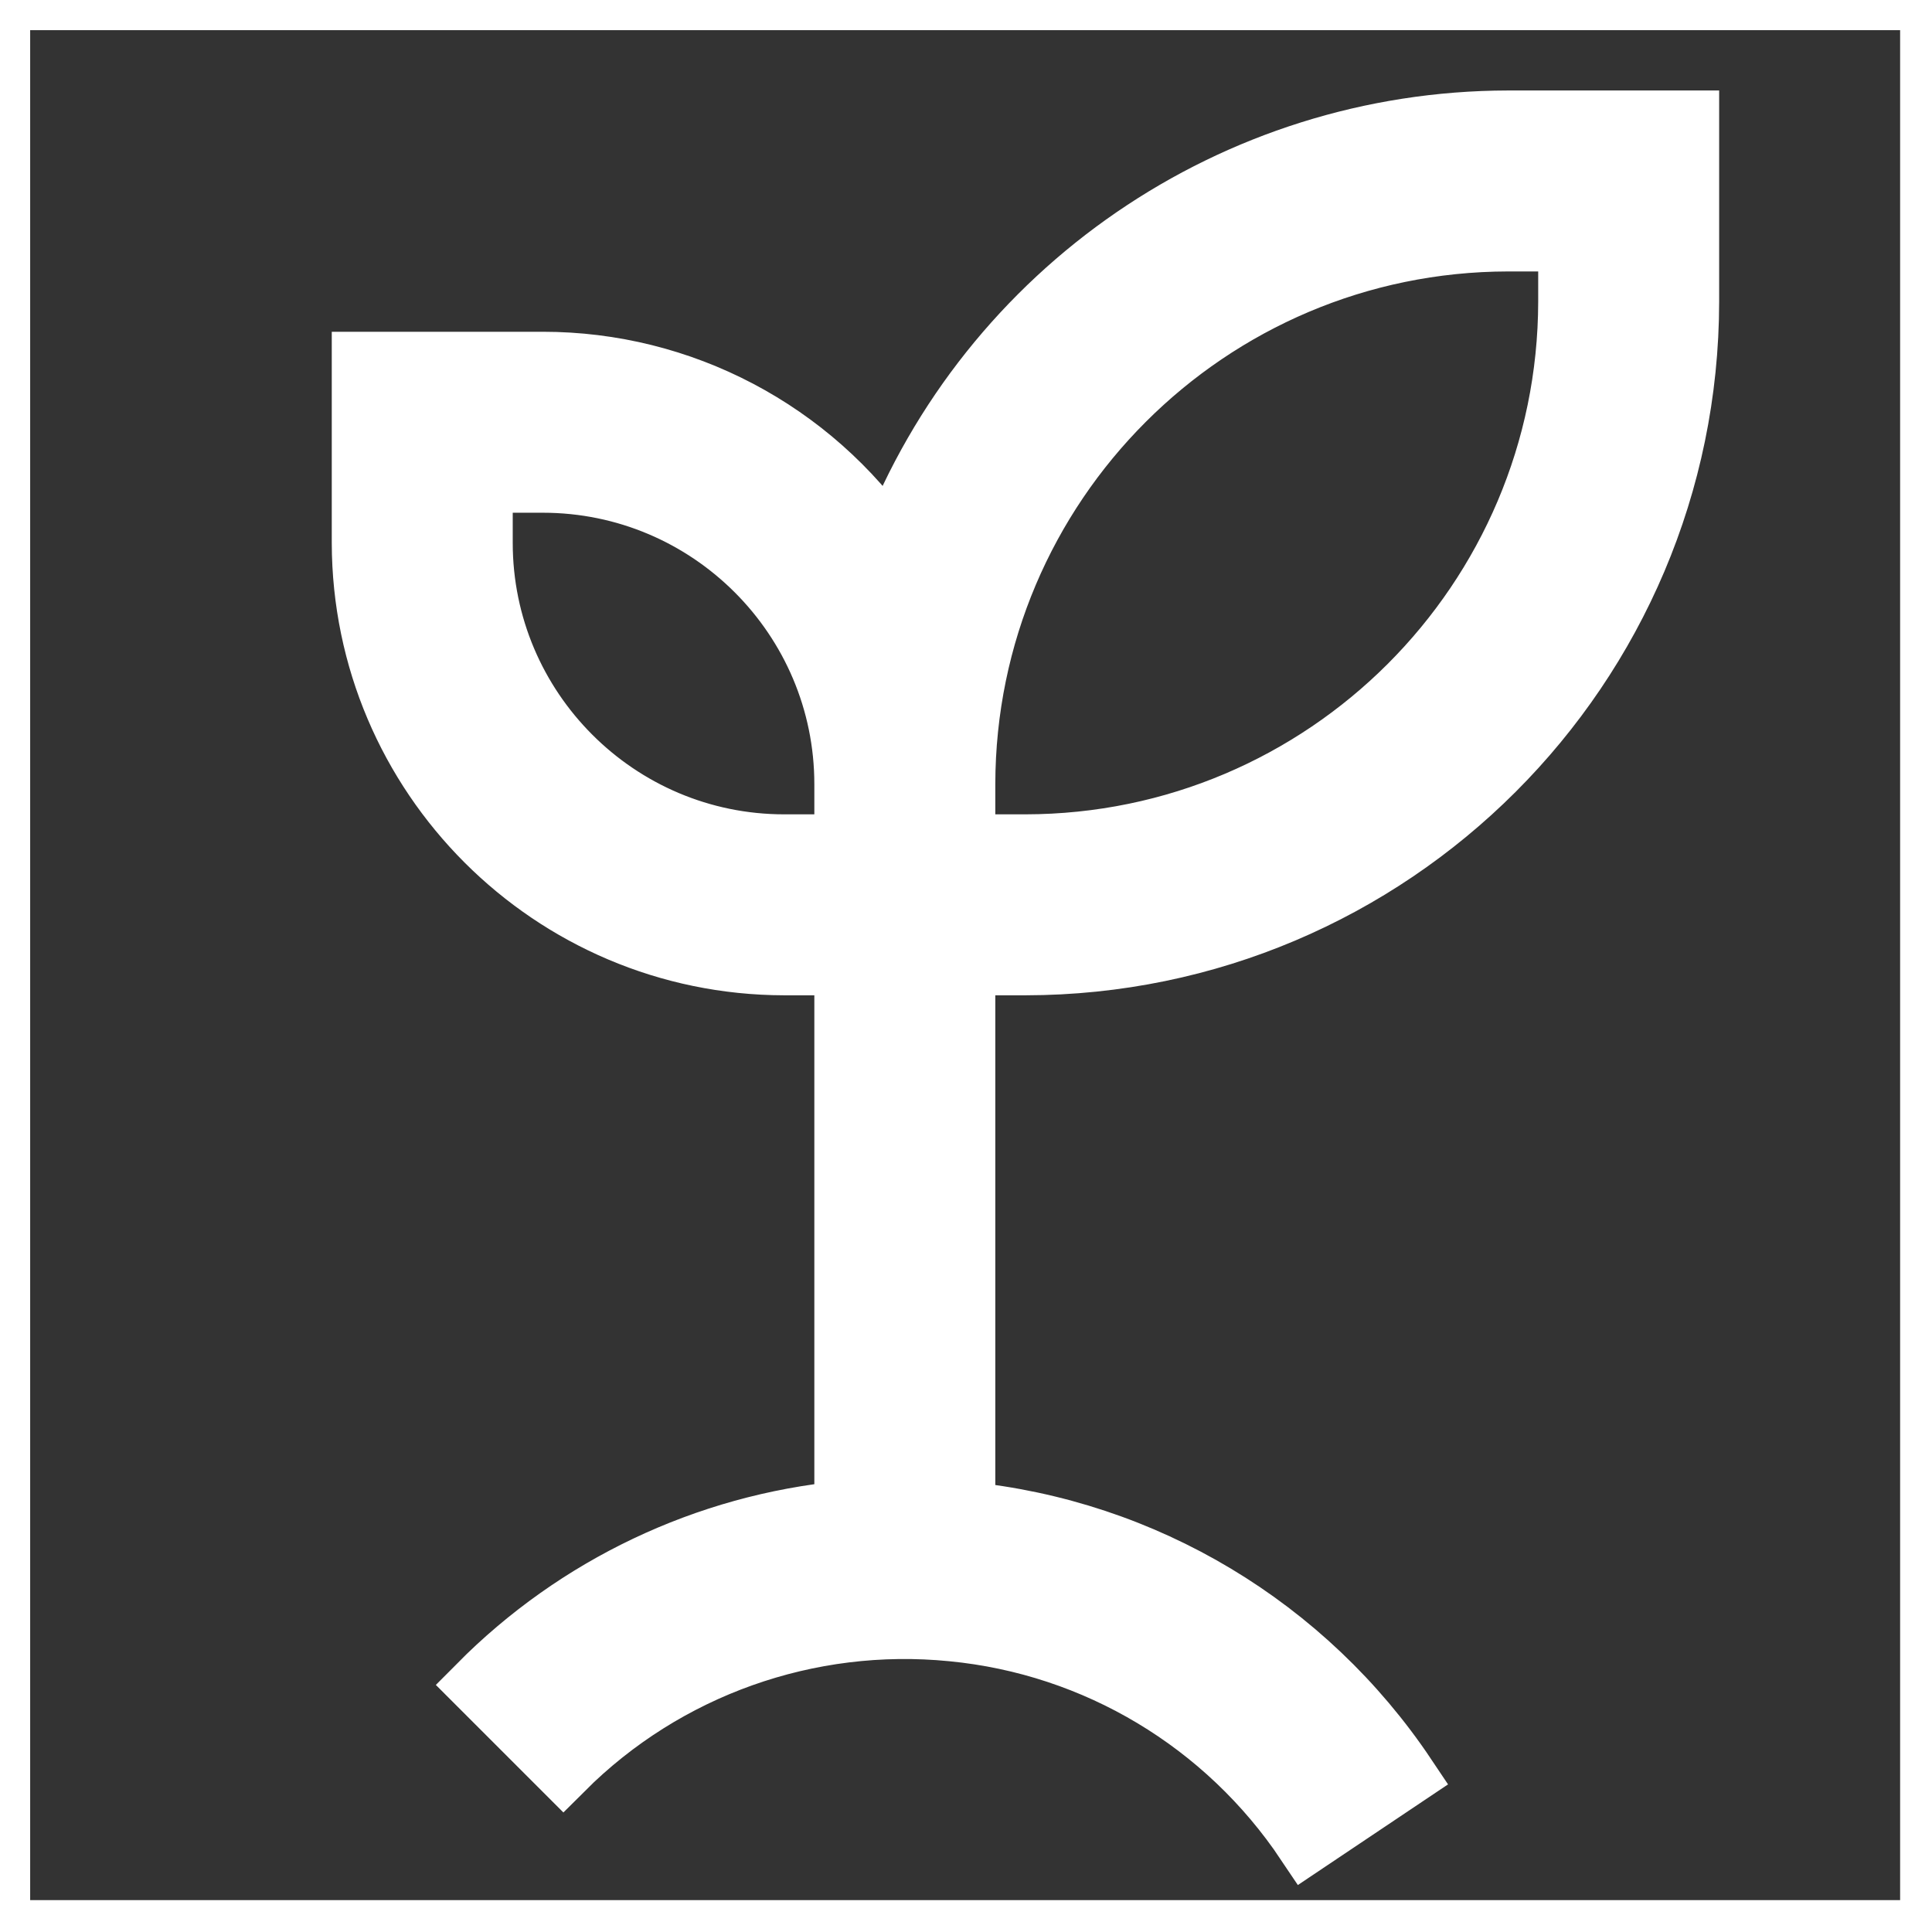
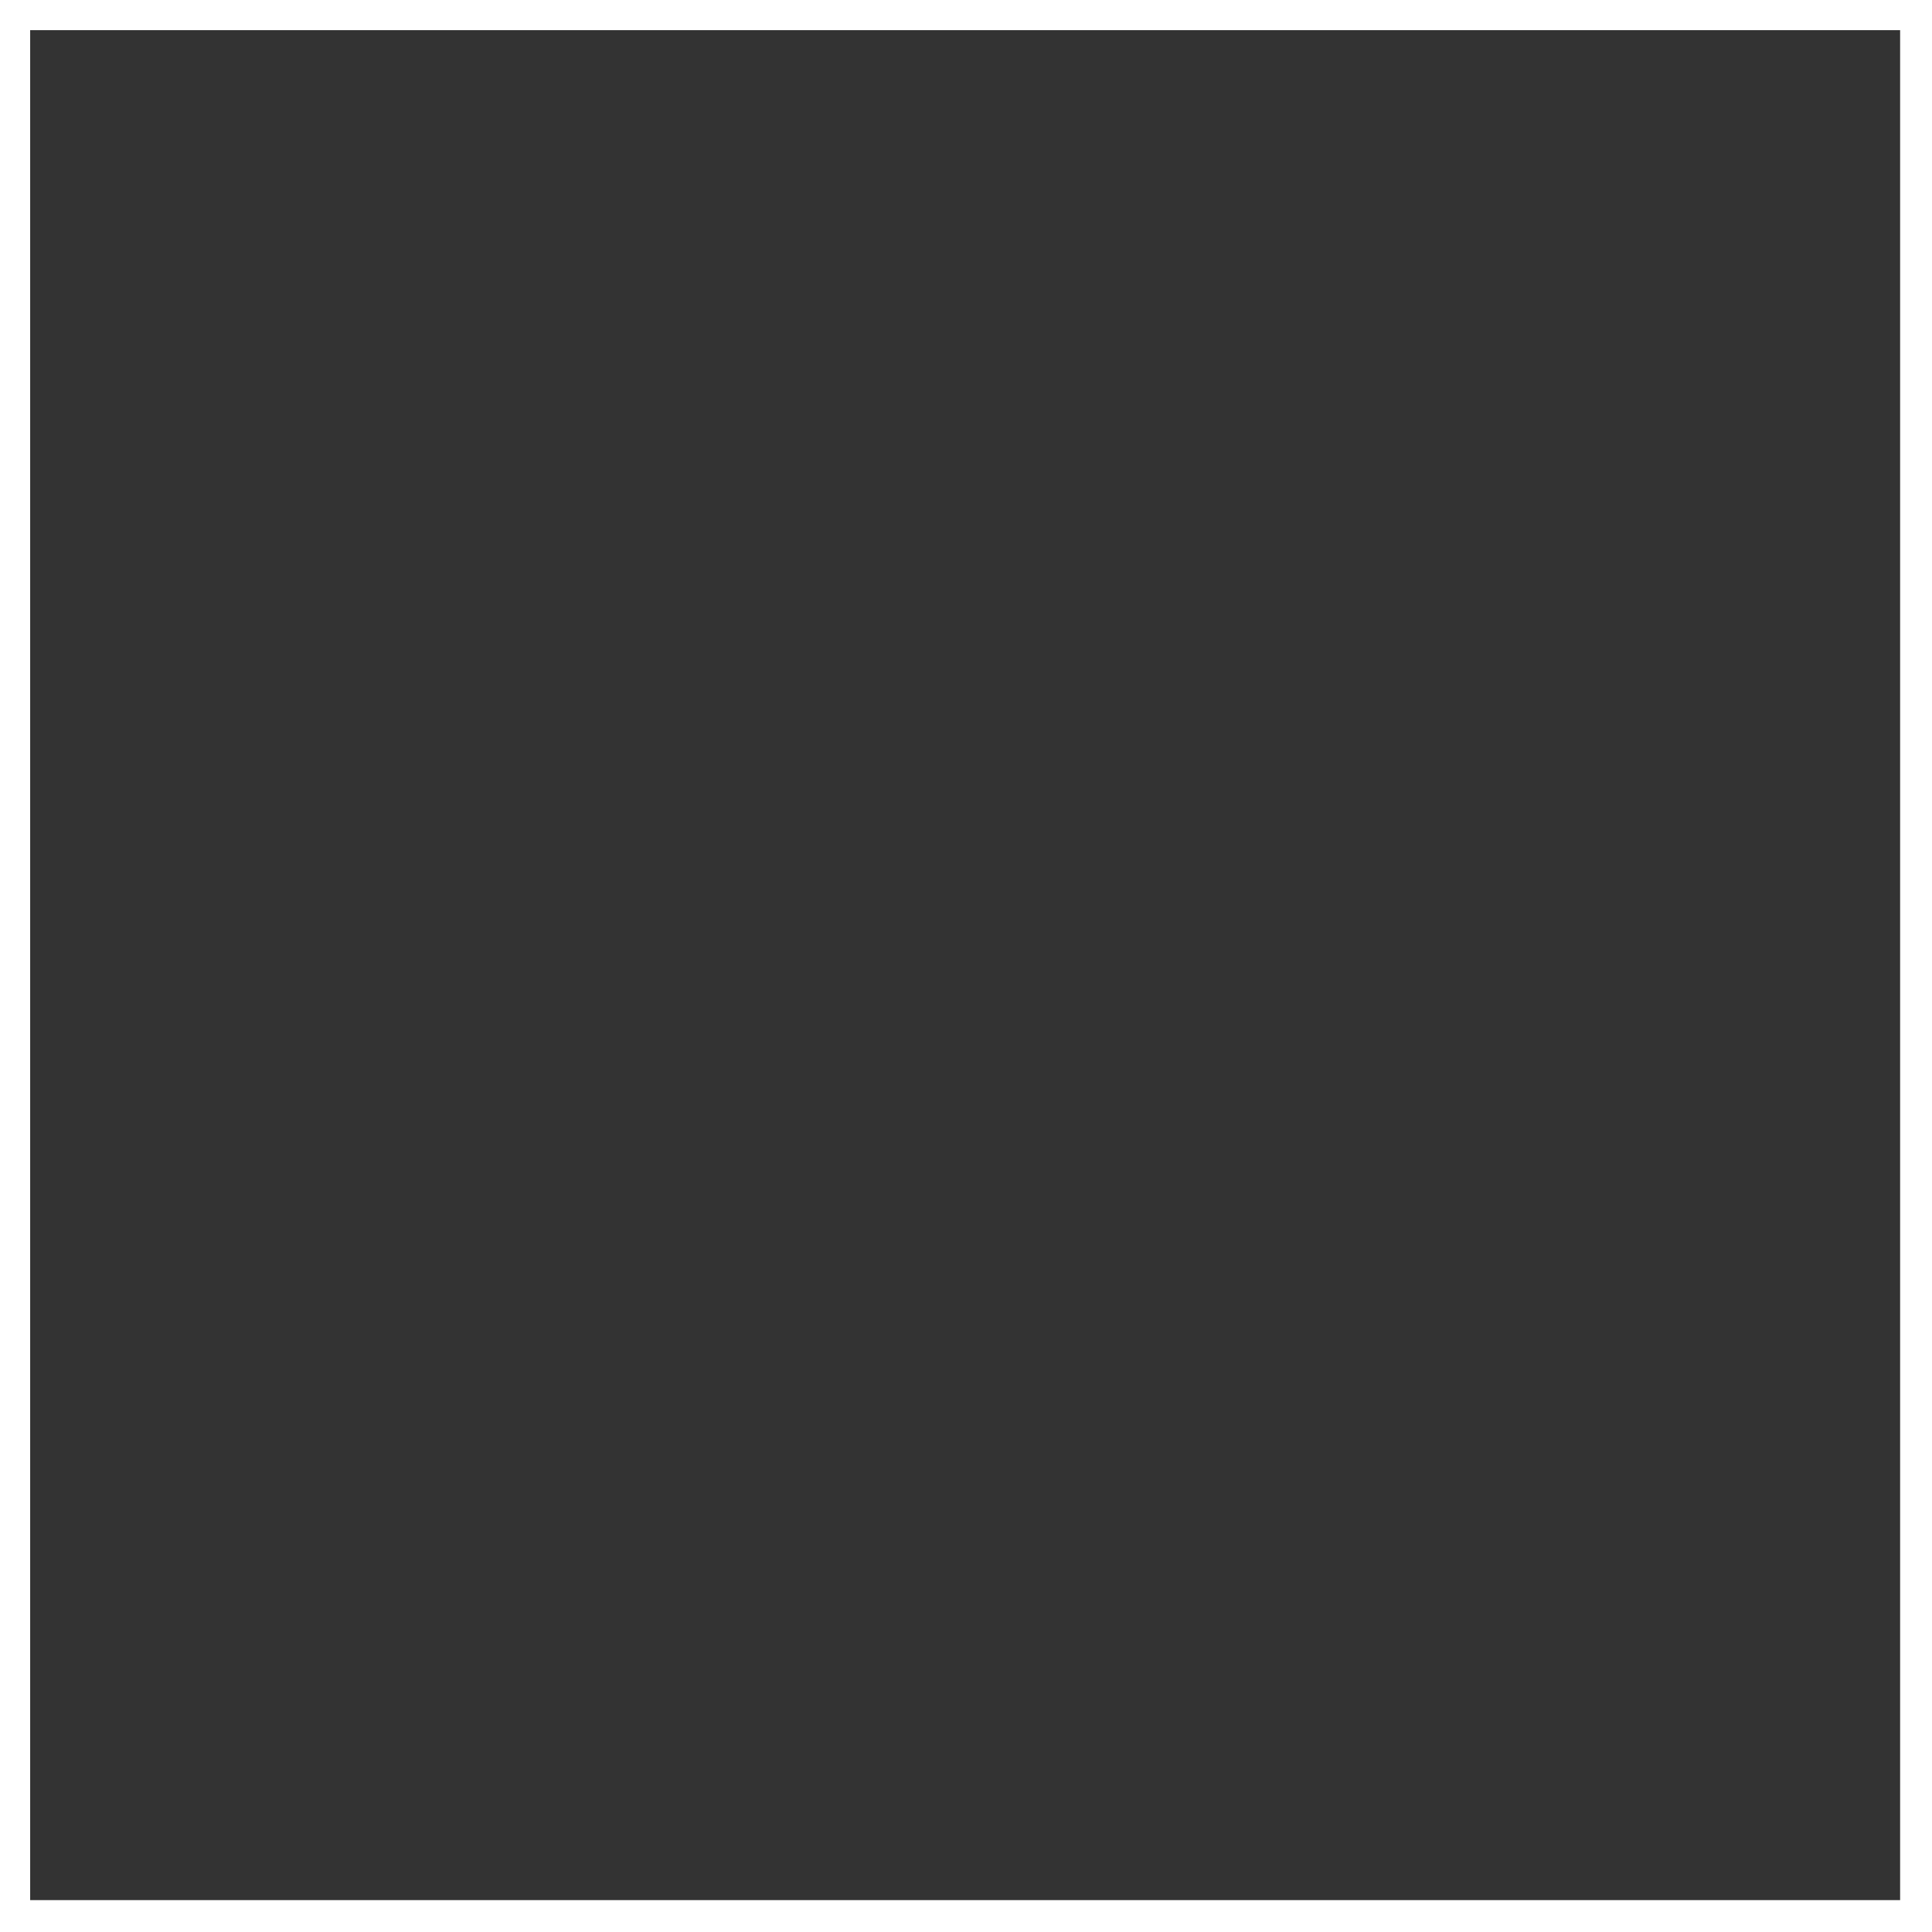
<svg xmlns="http://www.w3.org/2000/svg" width="18px" height="18px" viewBox="0 0 18 18">
  <rect x="0" y="0" width="18" height="18" fill="#333333" stroke="none" />
  <g id="surface1">
-     <path style="fill-rule:nonzero;fill:rgb(100%,100%,100%);fill-opacity:1;stroke-width:1;stroke-linecap:butt;stroke-linejoin:miter;stroke:rgb(100%,100%,100%);stroke-opacity:1;stroke-miterlimit:4;" d="M 25 2 C 20.465 2.007 16.396 4.799 14.757 9.028 C 13.451 7.132 11.299 6 9 6 L 6 6 L 6 9 C 6.007 12.861 9.139 15.993 13 16 L 14 16 L 14 25.049 C 11.701 25.271 9.556 26.292 7.931 27.931 L 9.34 29.34 C 11.035 27.646 13.403 26.806 15.785 27.042 C 18.167 27.271 20.319 28.562 21.653 30.556 L 23.312 29.444 C 21.653 26.965 18.972 25.354 16 25.062 L 16 16 L 17 16 C 23.069 15.993 27.993 11.069 28 5 L 28 2 Z M 13 14 C 10.243 14 8 11.757 8 9 L 8 8 L 9 8 C 11.757 8 14 10.243 14 13 L 14 14 Z M 26 5 C 25.993 9.965 21.965 13.993 17 14 L 16 14 L 16 13 C 16.007 8.035 20.035 4.007 25 4 L 26 4 Z M 26 5 " transform="matrix(0.562,0,0,0.562,0,0)" />
    <path style="fill:none;stroke-width:1;stroke-linecap:butt;stroke-linejoin:miter;stroke:rgb(100%,100%,100%);stroke-opacity:1;stroke-miterlimit:4;" d="M 0 0 L 32 0 L 32 32 L 0 32 Z M 0 0 " transform="matrix(0.562,0,0,0.562,0,0)" />
  </g>
</svg>